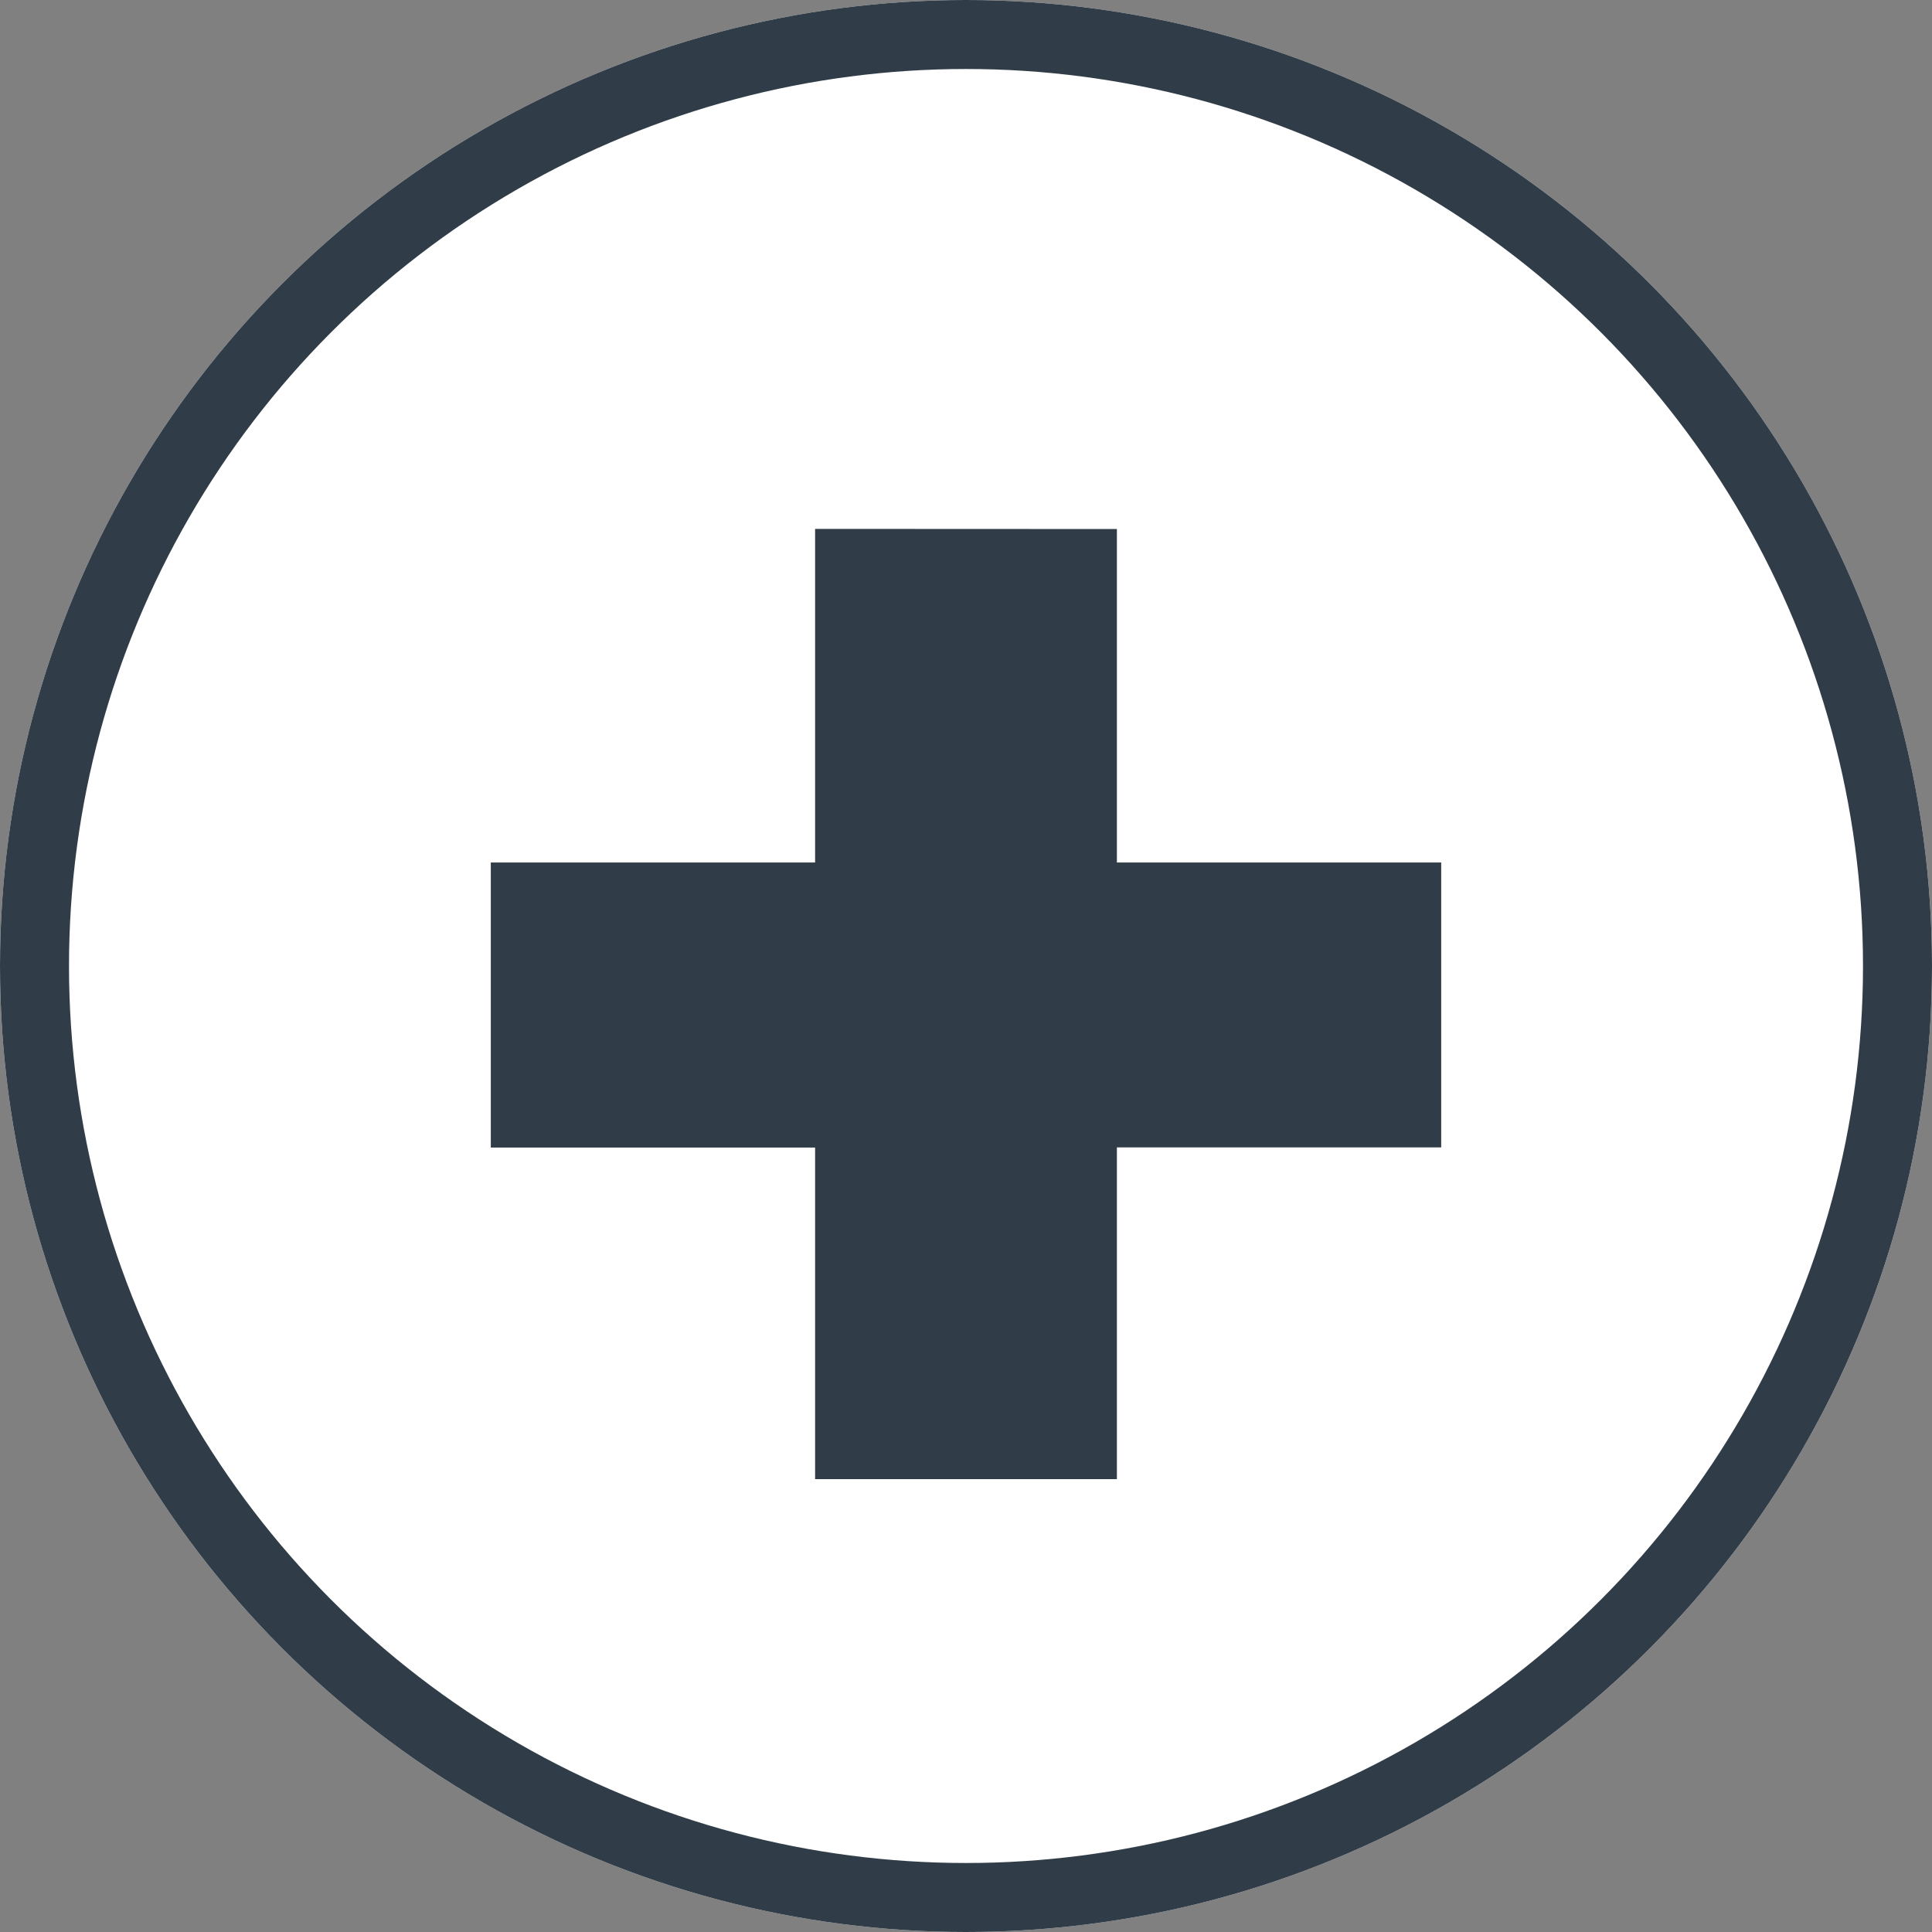
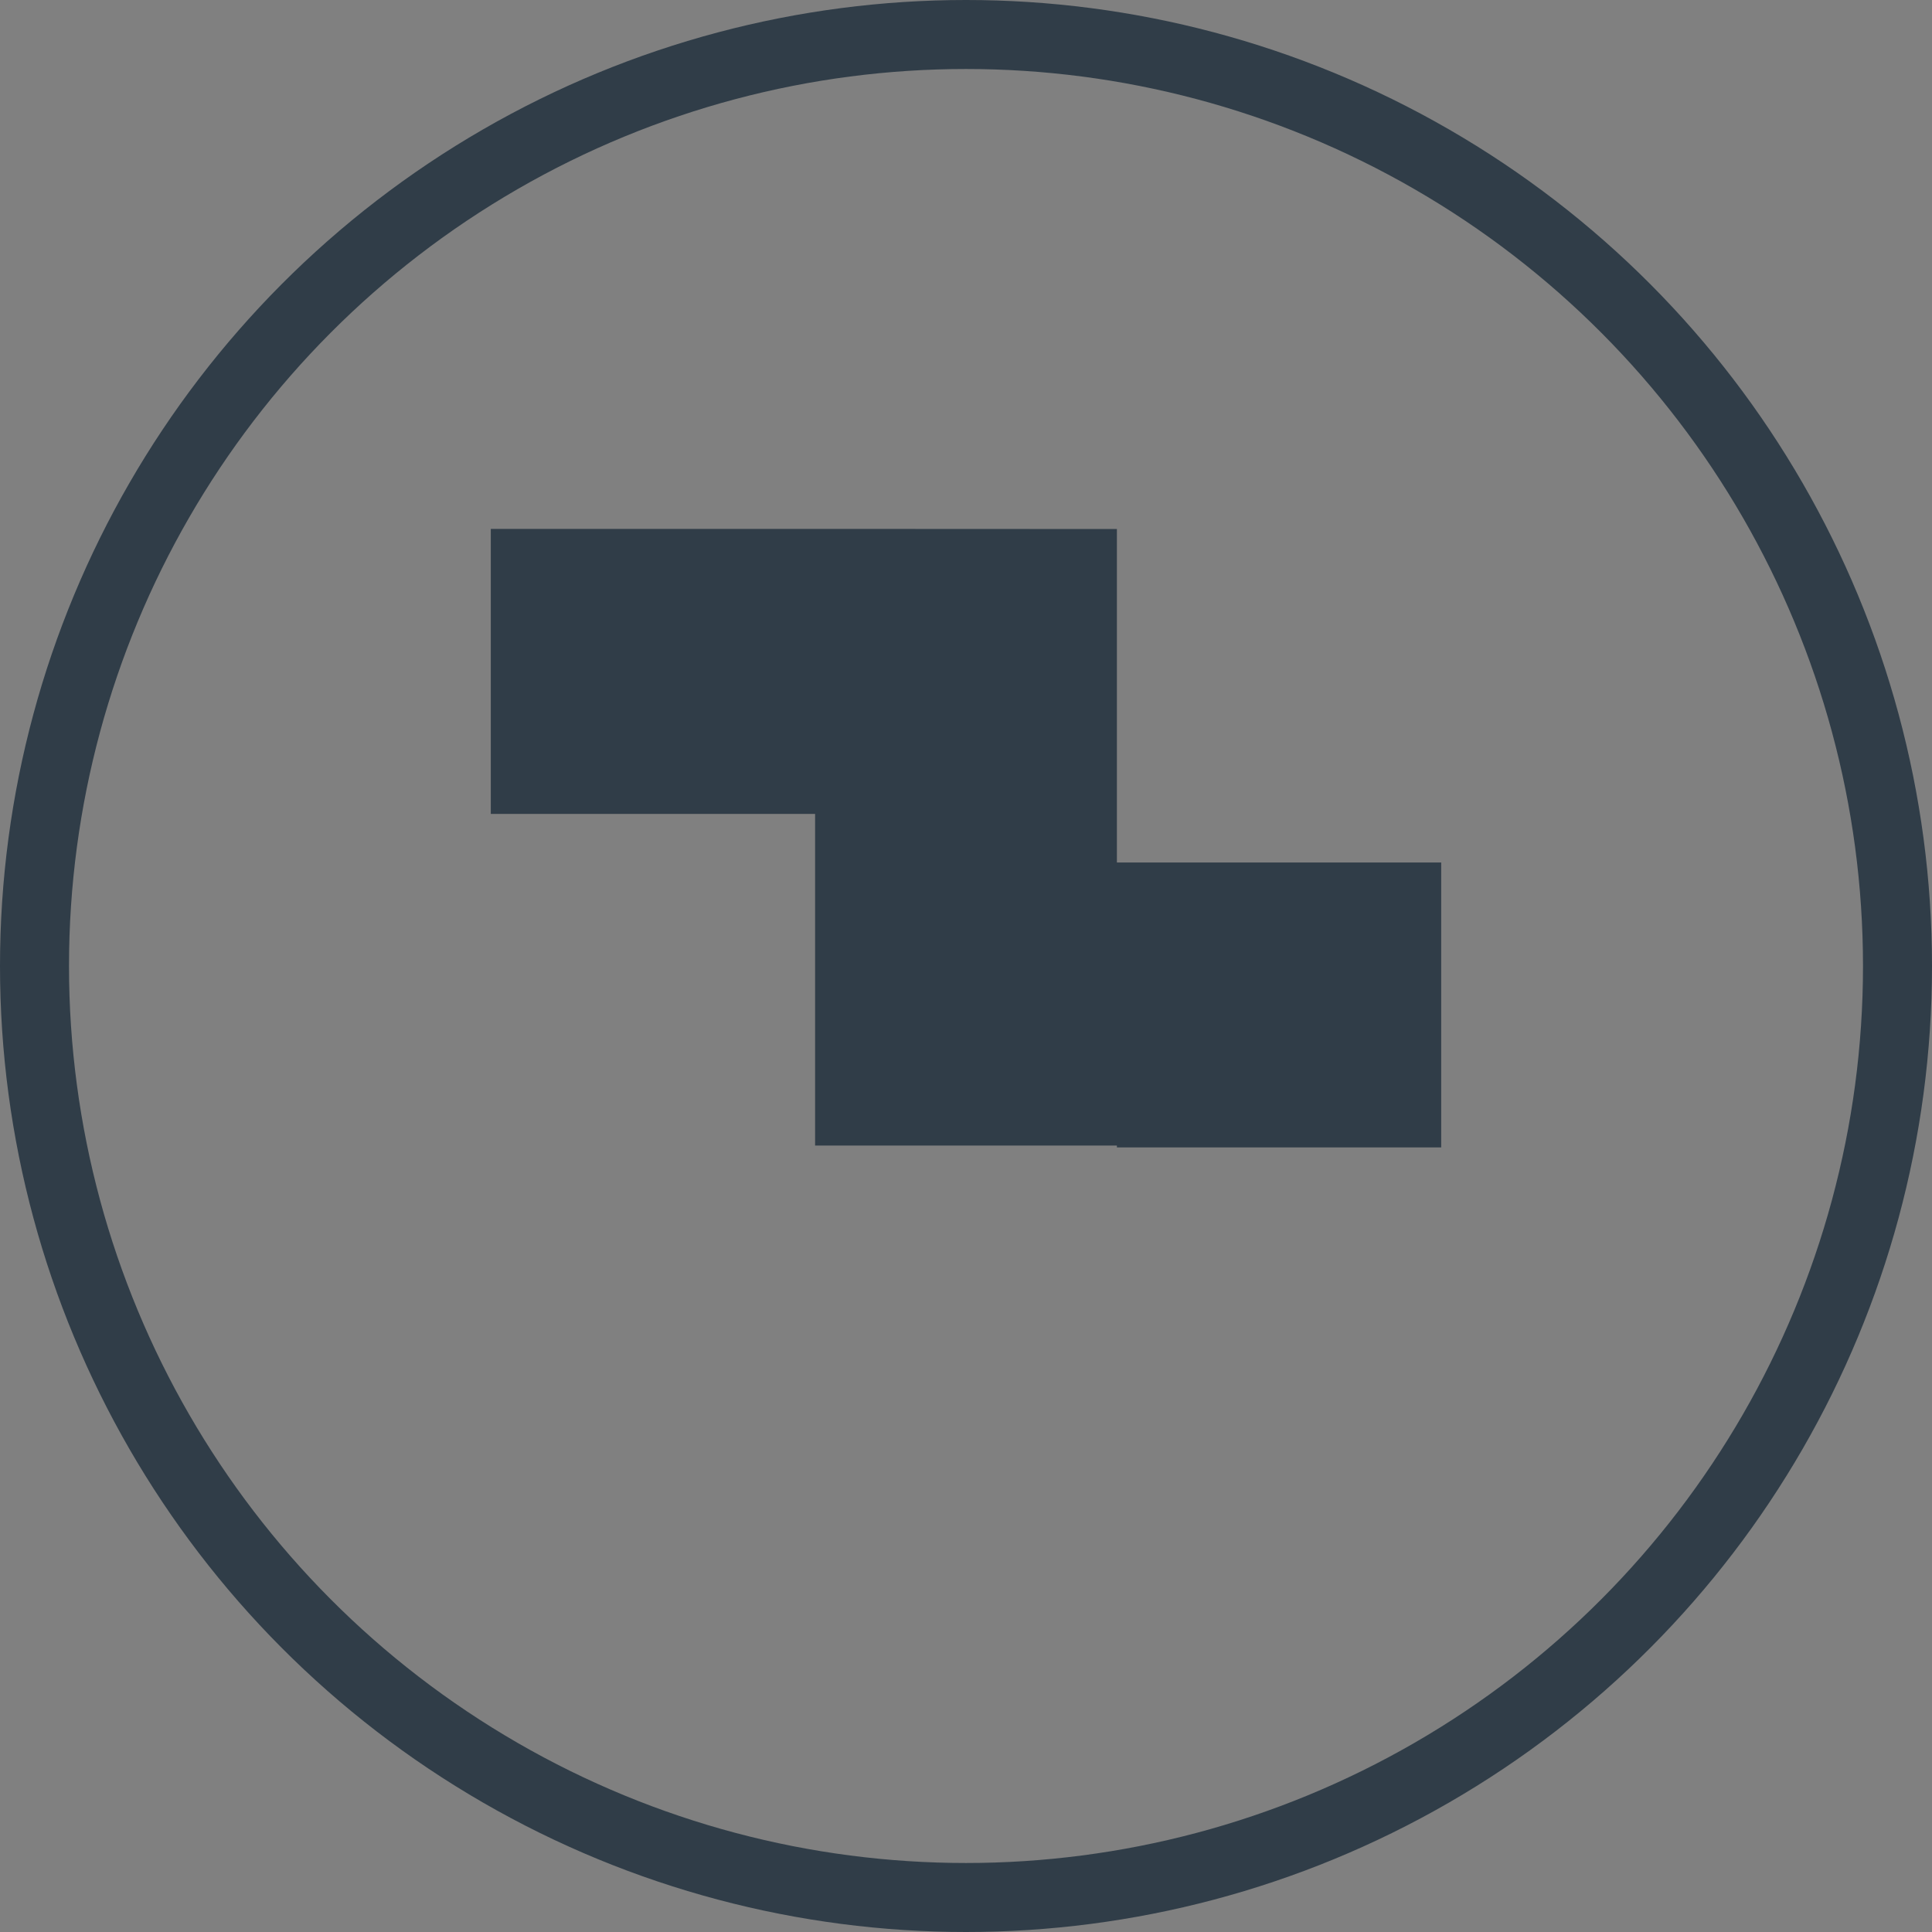
<svg xmlns="http://www.w3.org/2000/svg" width="28" height="28" viewBox="0 0 28 28">
  <rect x="0" y="0" width="28" height="28" fill="#808080" stroke="none" />
  <g id="Groupe_663" data-name="Groupe 663" transform="translate(-112 -106)">
    <g id="Ellipse_10" data-name="Ellipse 10" transform="translate(112 106)" fill="#fff" stroke="#303d48" stroke-width="1">
-       <circle cx="14" cy="14" r="14" stroke="none" />
      <circle cx="14" cy="14" r="13.5" fill="none" />
    </g>
-     <path id="Tracé_450" data-name="Tracé 450" d="M-2.187-16.335V-11.5h-4.7v4.131h4.7v4.806H2.187V-7.371h4.7V-11.5h-4.7v-4.833Z" transform="translate(126 130)" fill="#303d48" />
+     <path id="Tracé_450" data-name="Tracé 450" d="M-2.187-16.335h-4.7v4.131h4.7v4.806H2.187V-7.371h4.7V-11.5h-4.7v-4.833Z" transform="translate(126 130)" fill="#303d48" />
  </g>
</svg>